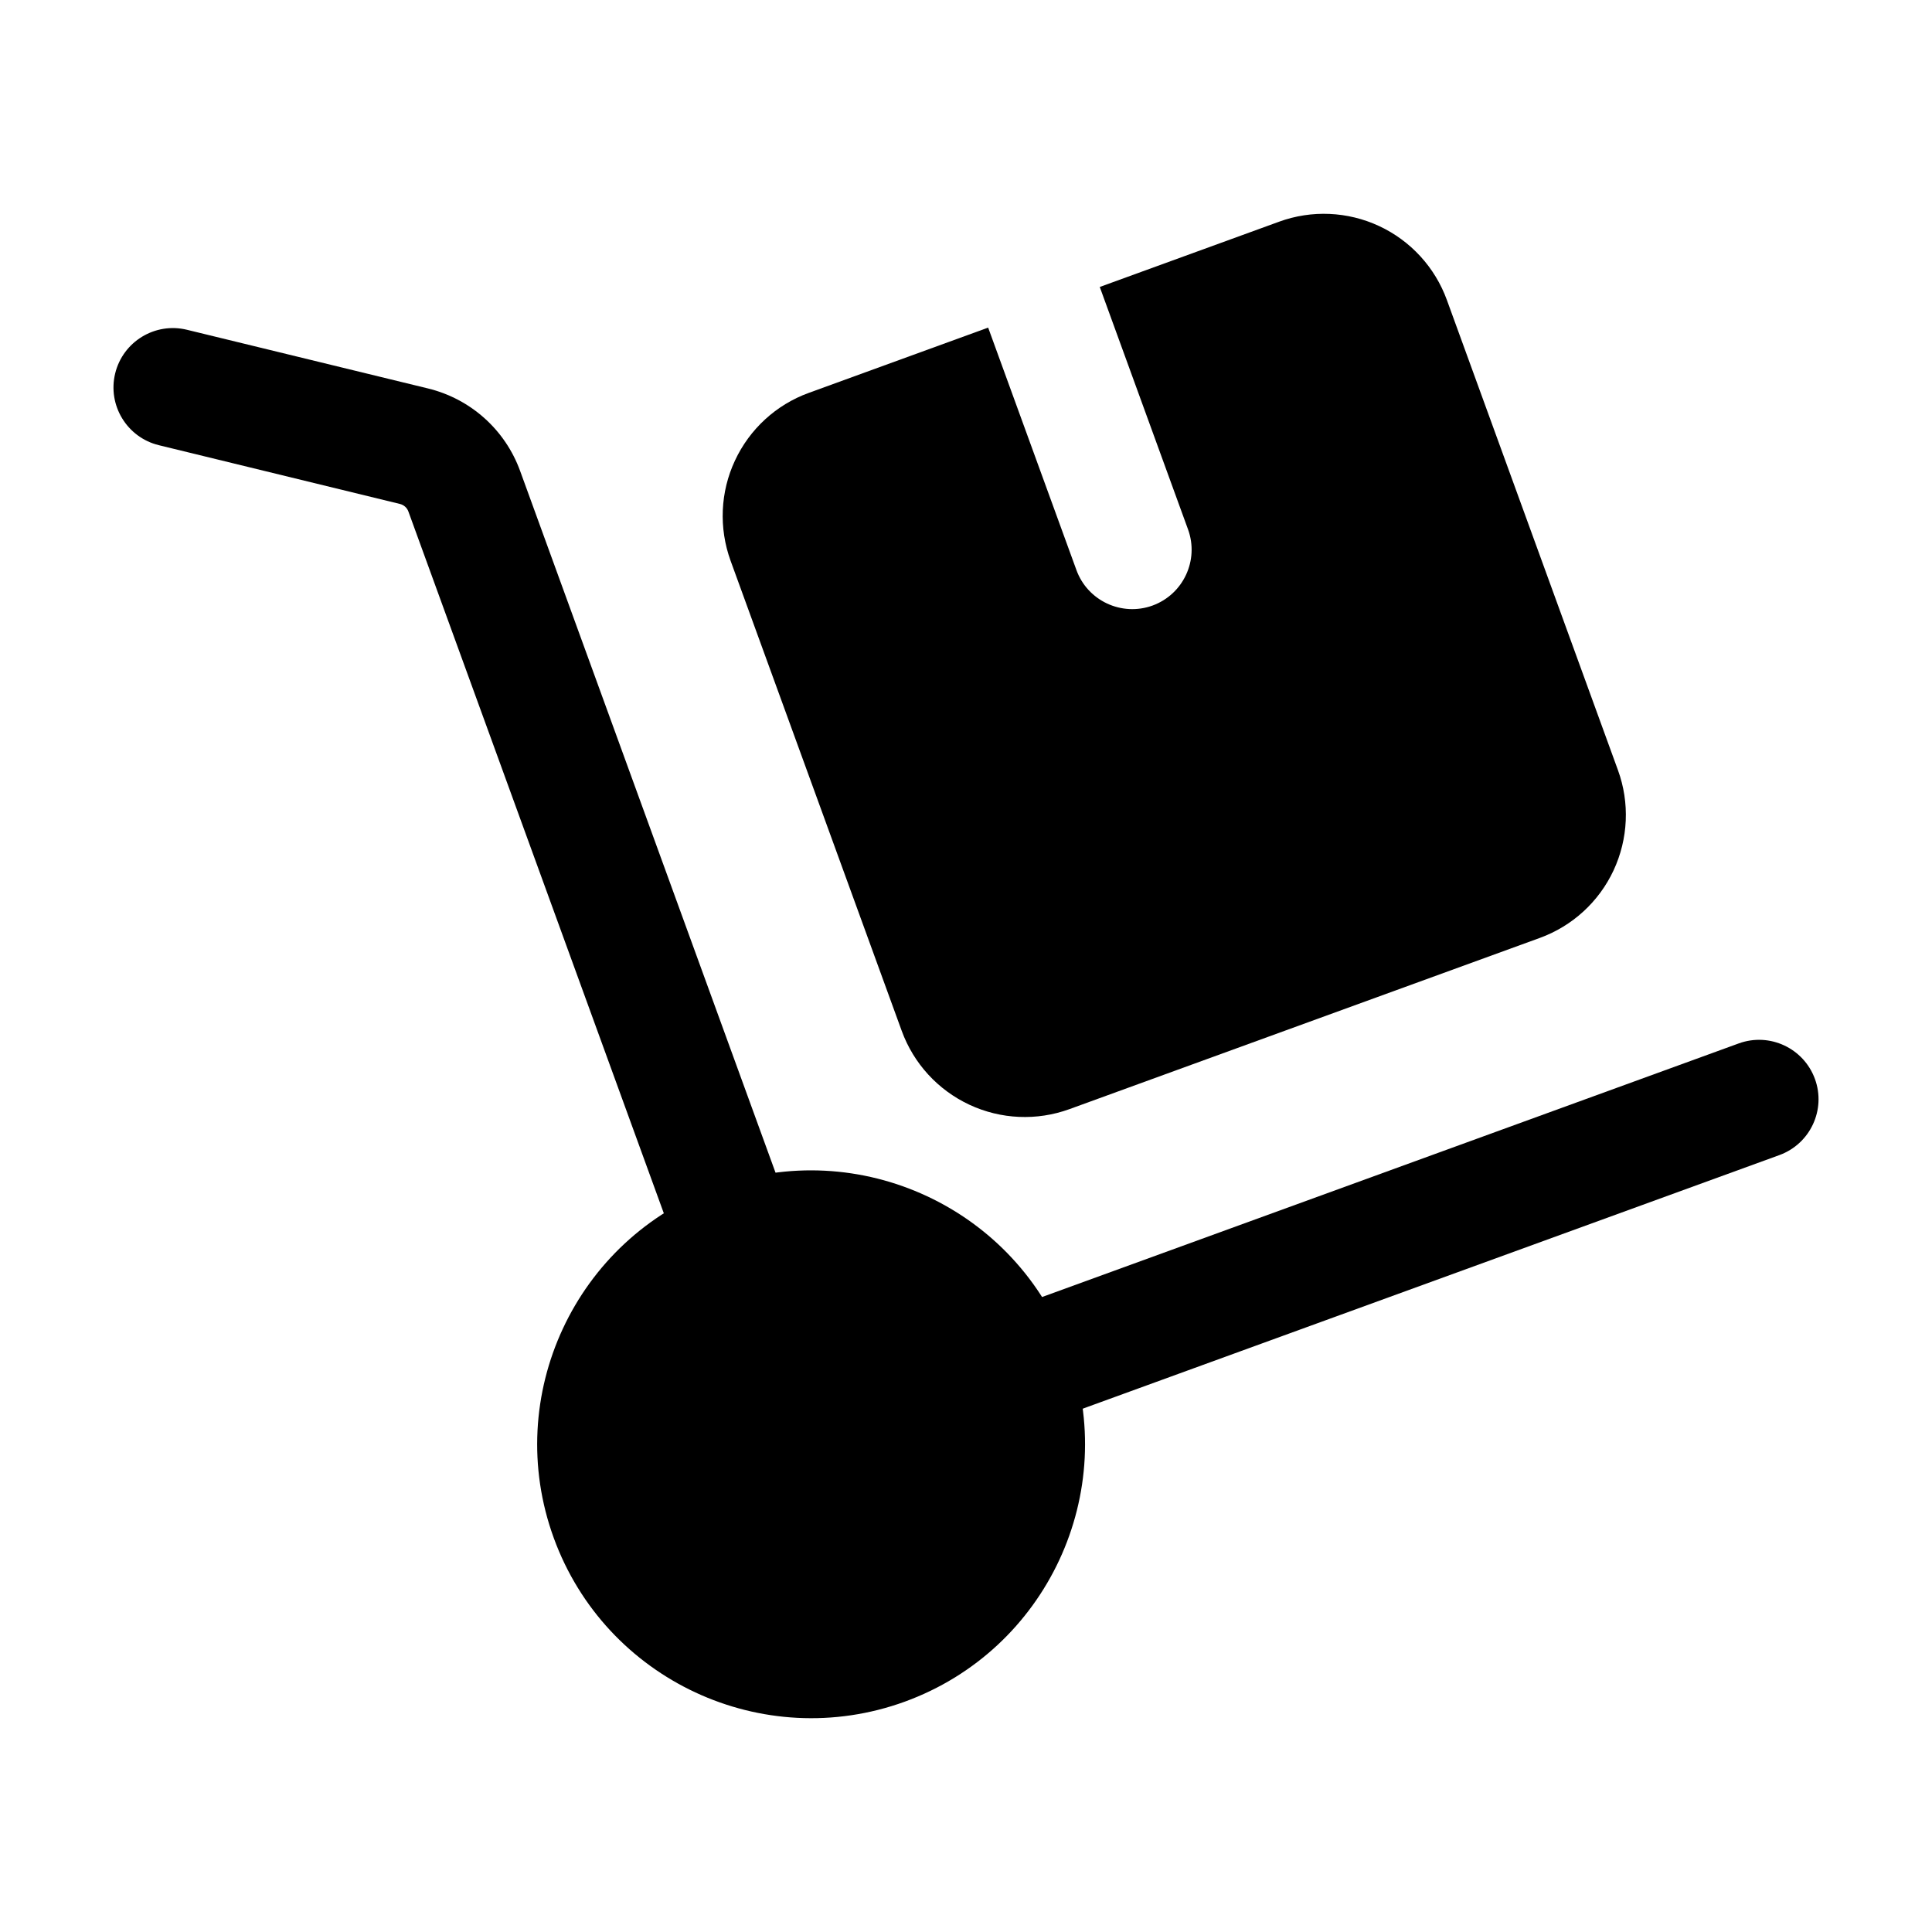
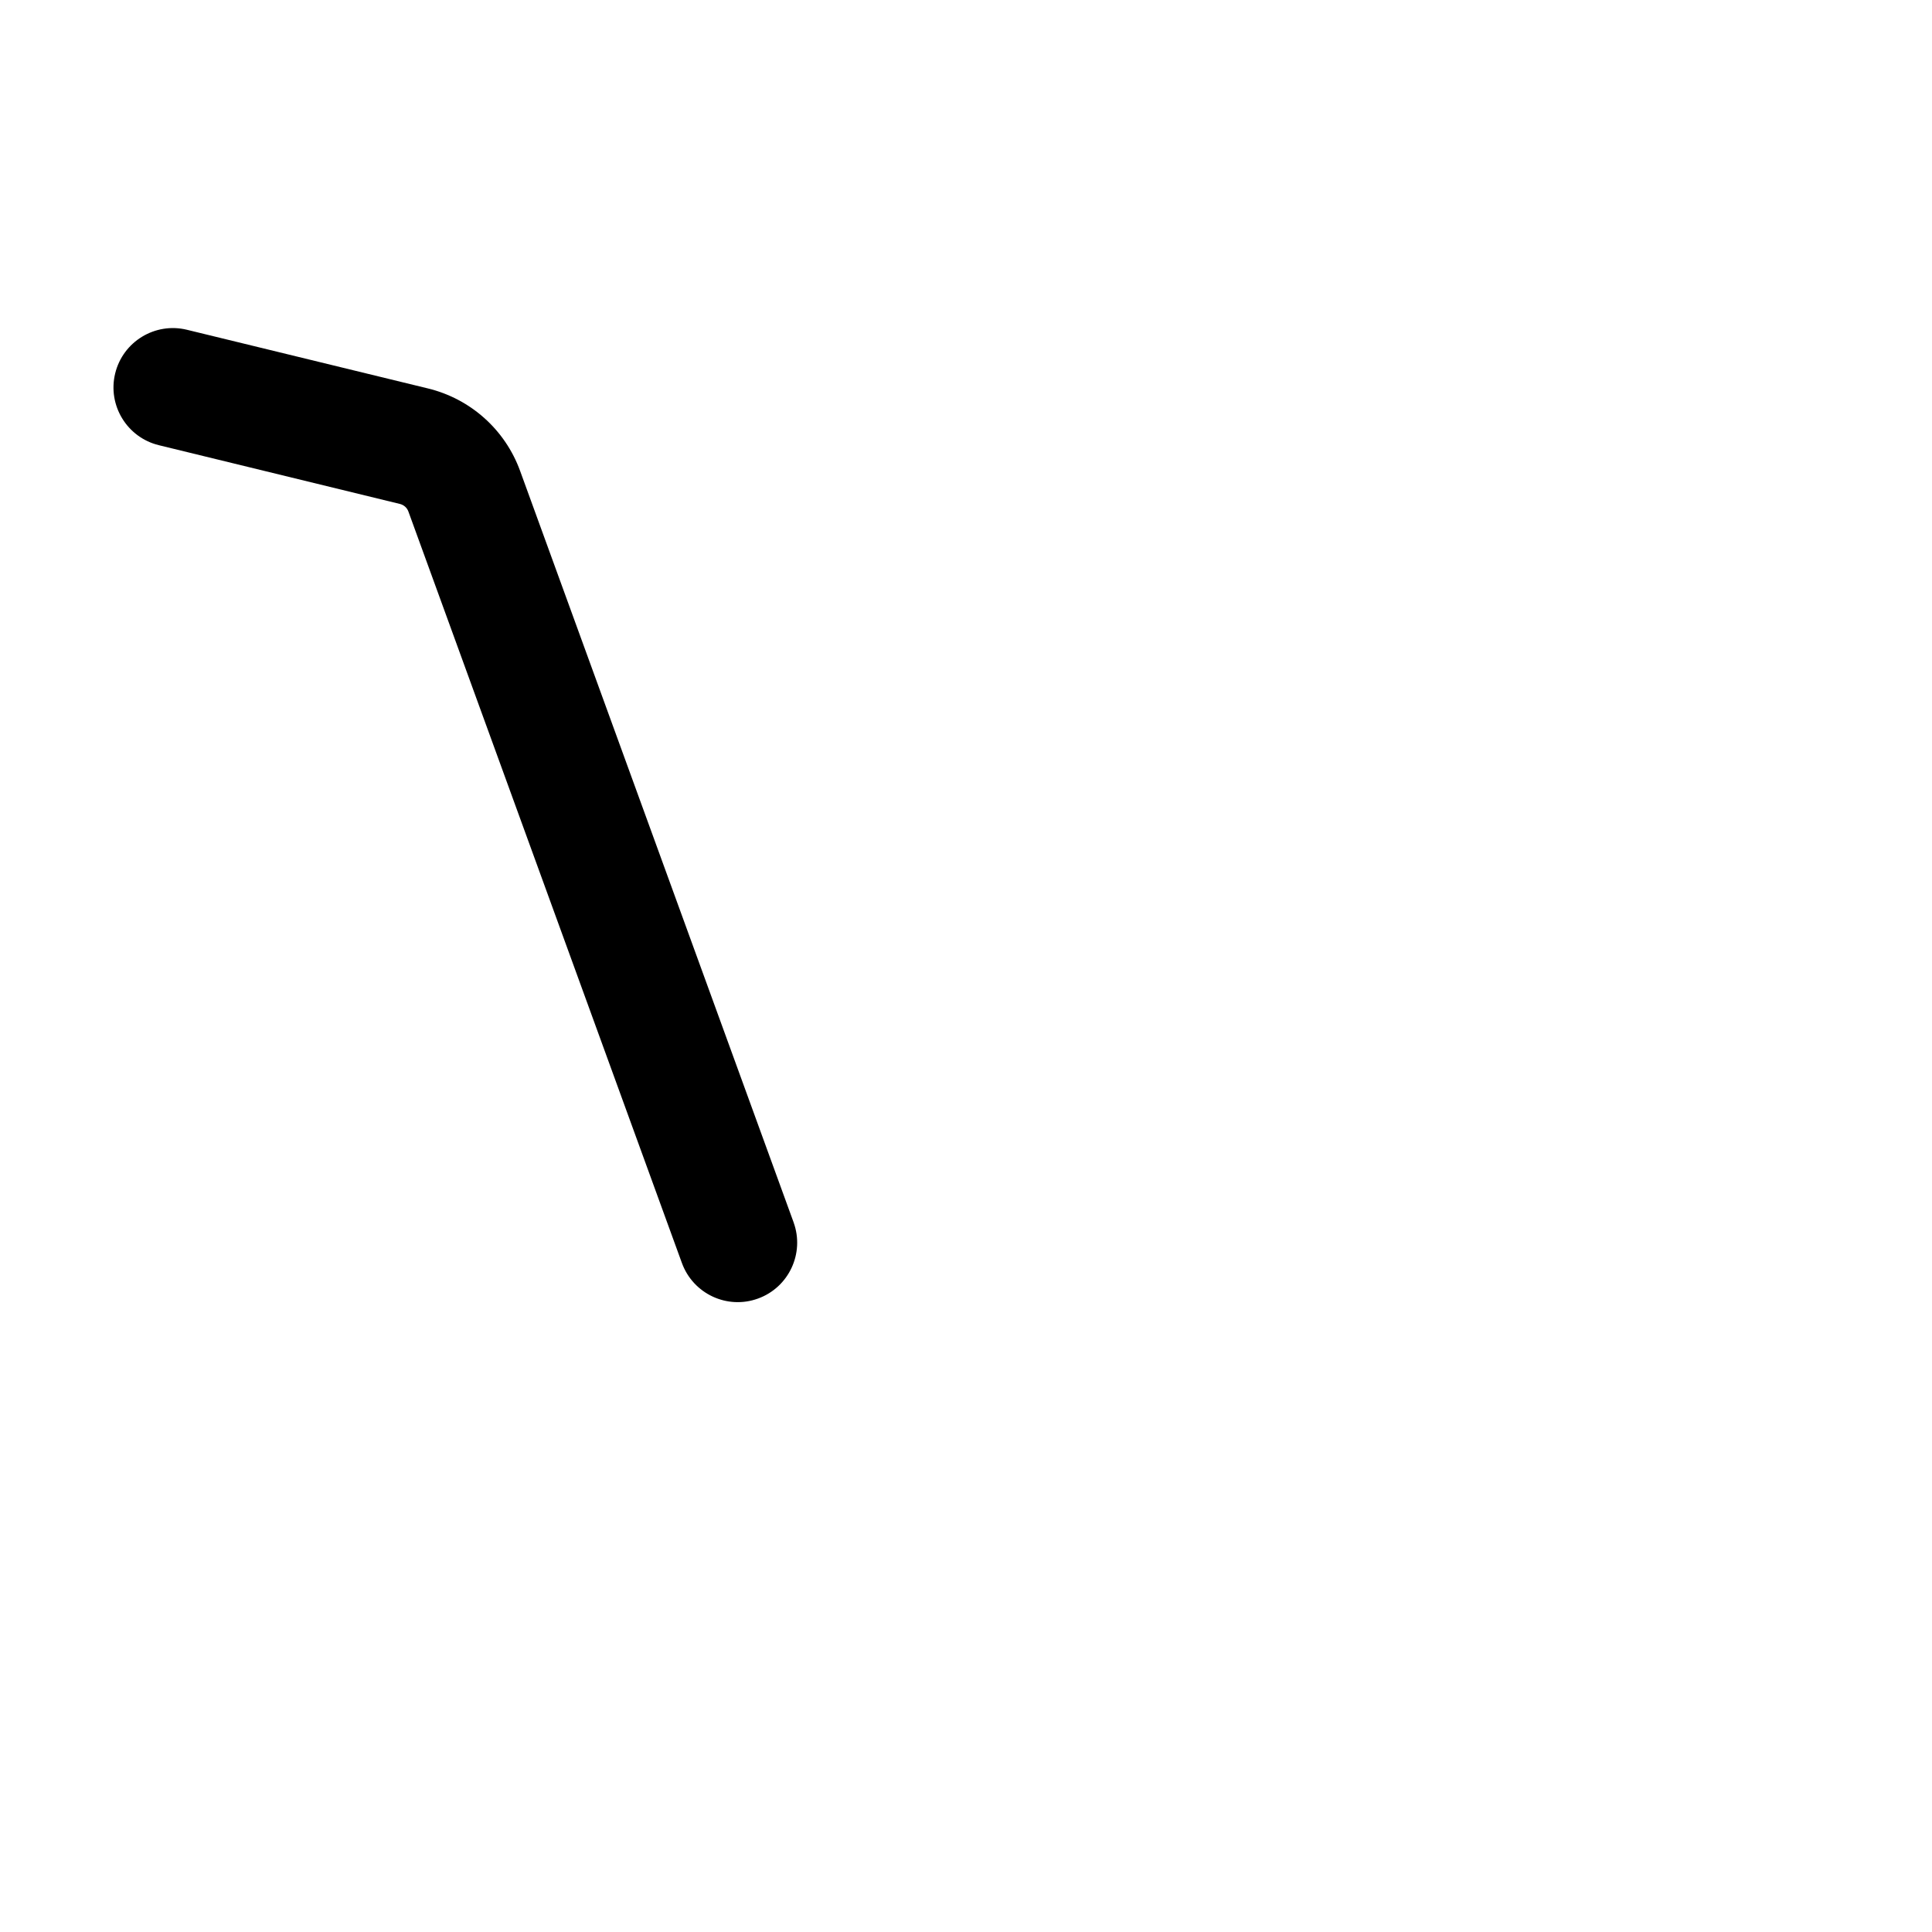
<svg xmlns="http://www.w3.org/2000/svg" fill="#000000" width="800px" height="800px" version="1.1" viewBox="144 144 512 512">
  <g fill-rule="evenodd">
-     <path d="m334.12 458.55c-37.641 13.688-57.078 55.379-43.371 93.016 13.707 37.641 55.379 57.078 93.035 43.391 37.641-13.707 57.078-55.398 43.371-93.035-13.707-37.641-55.379-57.078-93.035-43.371z" />
    <path d="m354.32 467.95s-57.625-158.3-72.484-199.15c-3.969-10.914-13.121-19.102-24.395-21.852l-63.898-15.555c-8.438-2.059-16.961 3.129-19.02 11.566-2.059 8.438 3.129 16.961 11.566 19.02l63.898 15.574c1.027 0.25 1.891 1.008 2.246 2.016l72.484 199.15c2.981 8.164 12.008 12.387 20.172 9.406 8.164-2.961 12.387-12.008 9.426-20.172z" />
-     <path d="m417.76 522.11 197.81-72.004c8.164-2.981 12.387-12.027 9.406-20.172-2.981-8.164-12.008-12.387-20.172-9.426l-197.81 72.004c-8.164 2.981-12.387 12.008-9.426 20.172 2.981 8.164 12.027 12.387 20.195 9.426z" />
-     <path d="m435.45 220.05 23.387 64.234c2.981 8.164-1.238 17.215-9.406 20.195-8.164 2.961-17.215-1.258-20.172-9.426l-23.387-64.234-47.527 17.297c-8.648 3.129-15.68 9.594-19.566 17.926-3.906 8.332-4.305 17.887-1.176 26.535 11.23 30.816 34.152 93.793 45.363 124.61 3.148 8.648 9.594 15.68 17.949 19.586 8.332 3.883 17.863 4.305 26.512 1.156 30.836-11.23 93.793-34.133 124.63-45.363 8.648-3.148 15.68-9.594 19.566-17.926 3.883-8.355 4.305-17.887 1.156-26.535l-45.344-124.61c-3.148-8.648-9.613-15.703-17.949-19.586-8.332-3.883-17.887-4.305-26.512-1.156l-47.527 17.297z" />
  </g>
</svg>